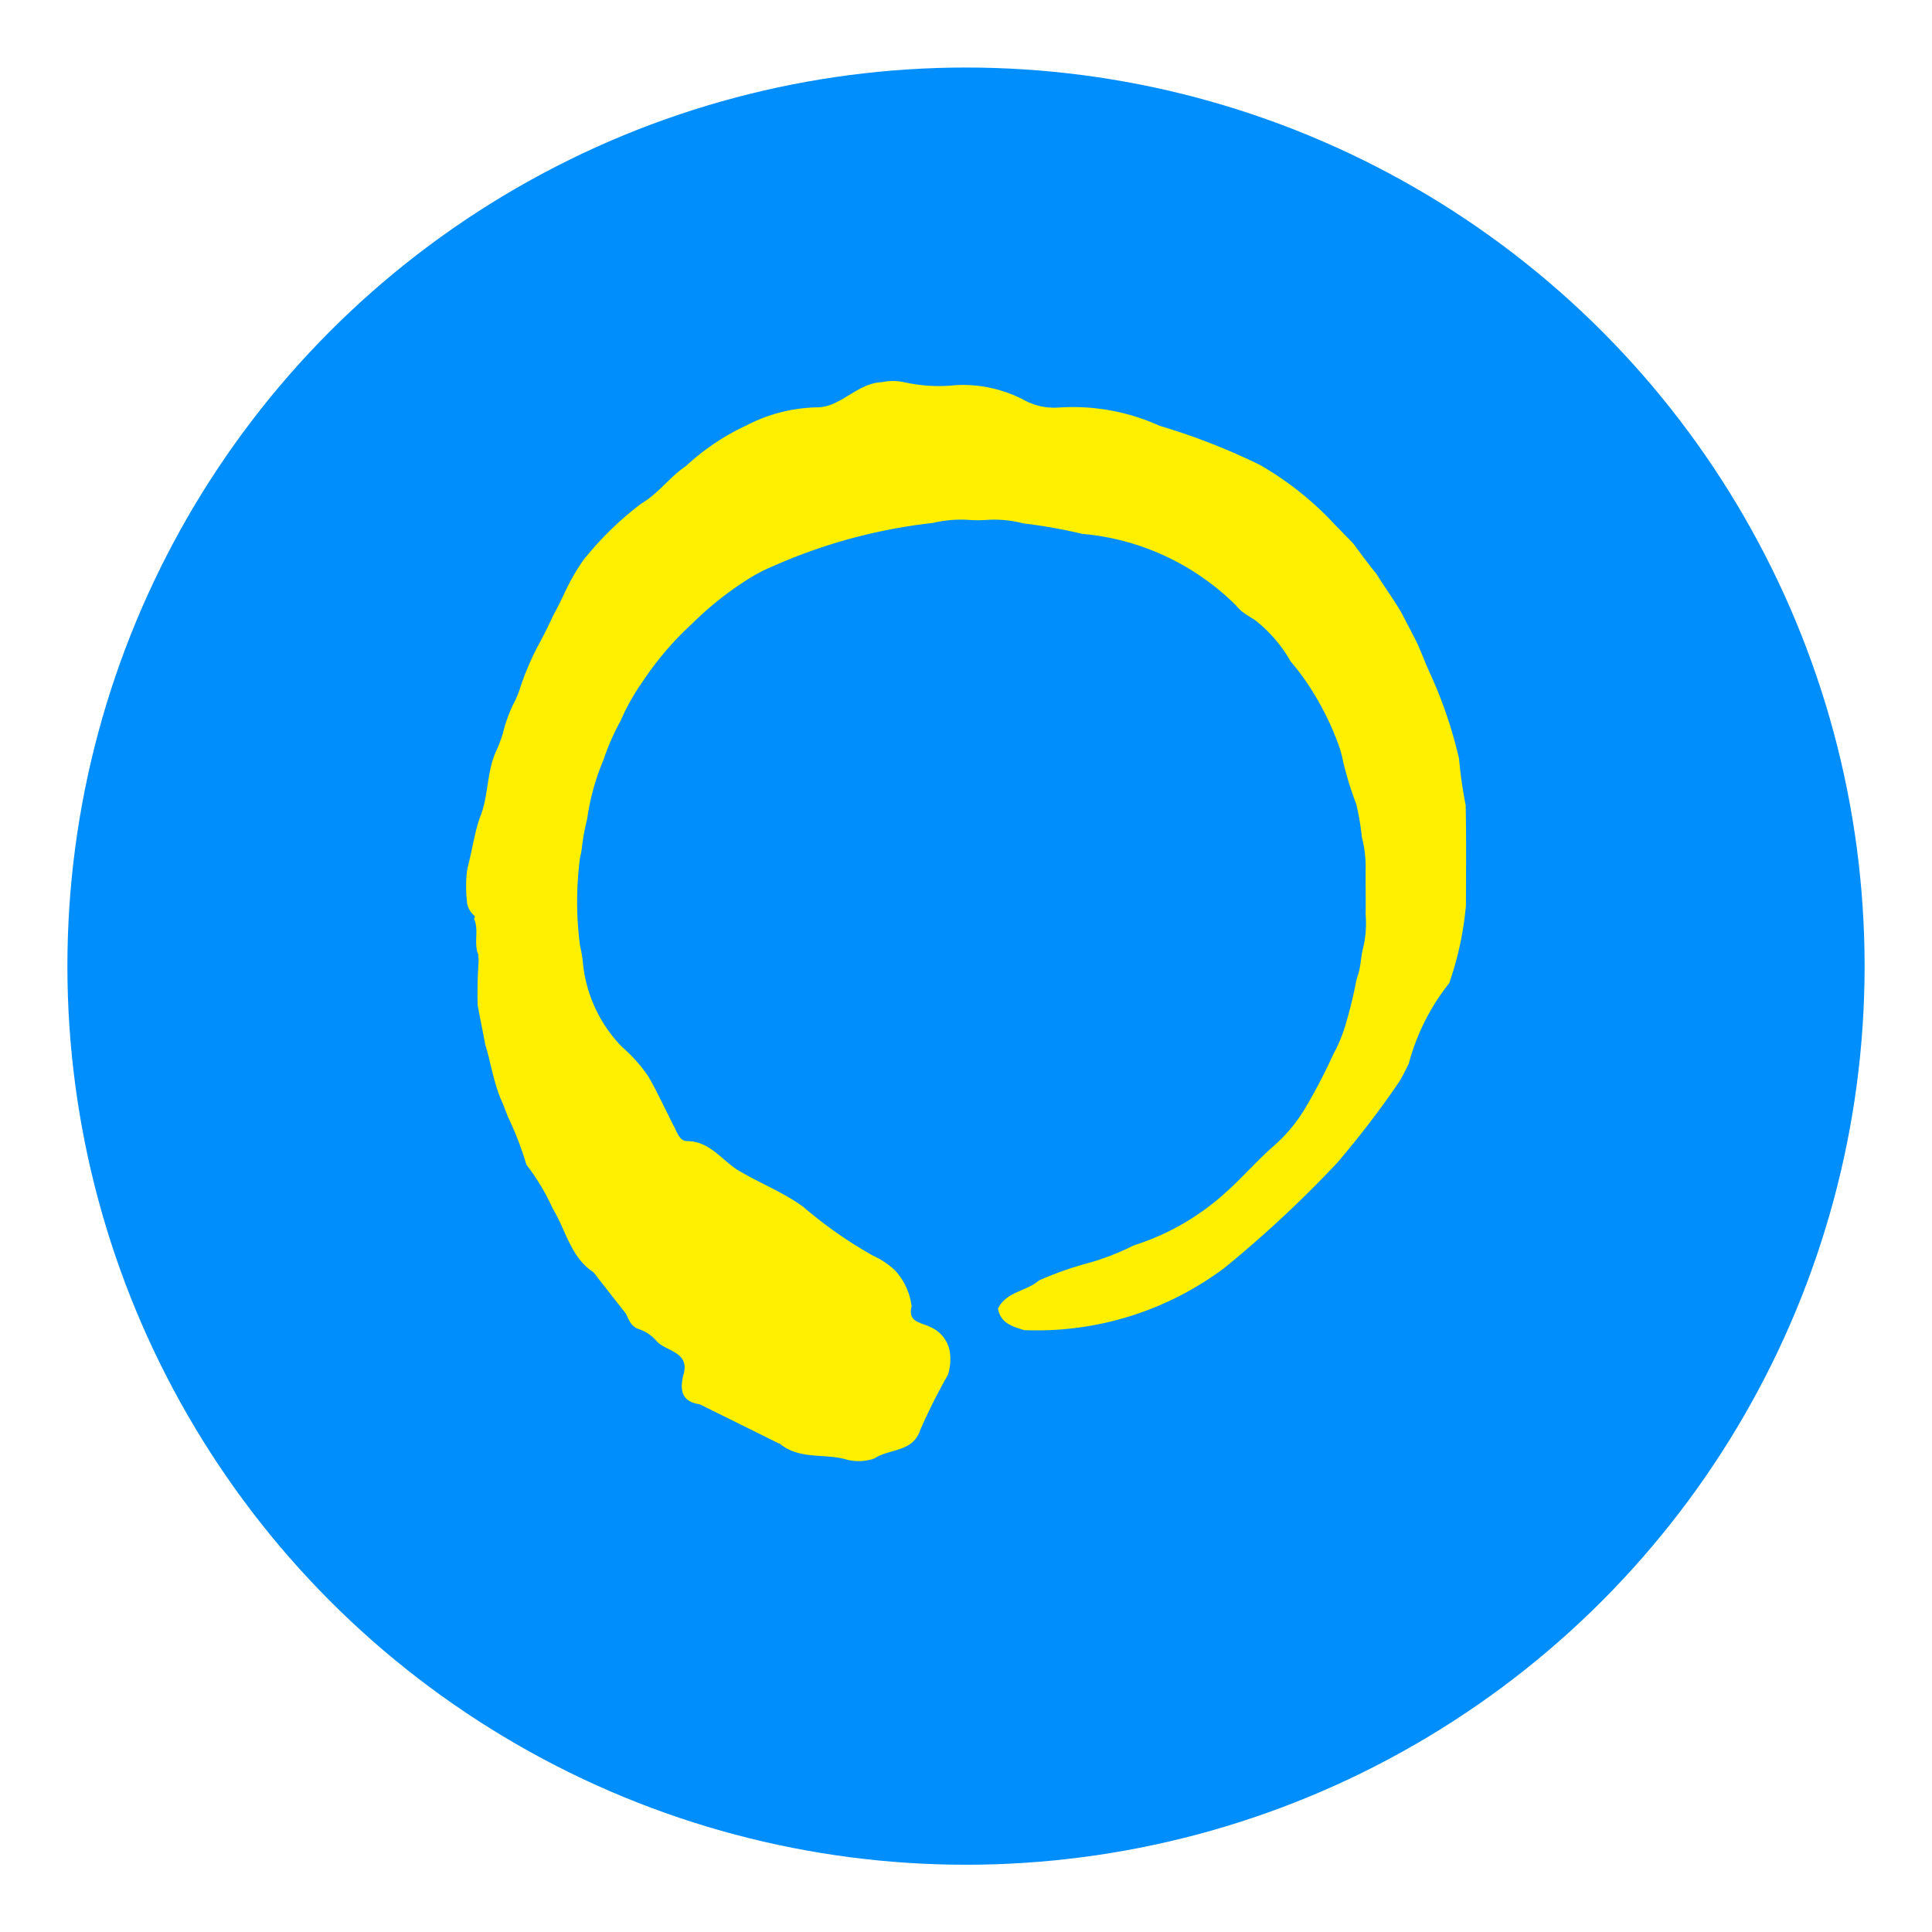
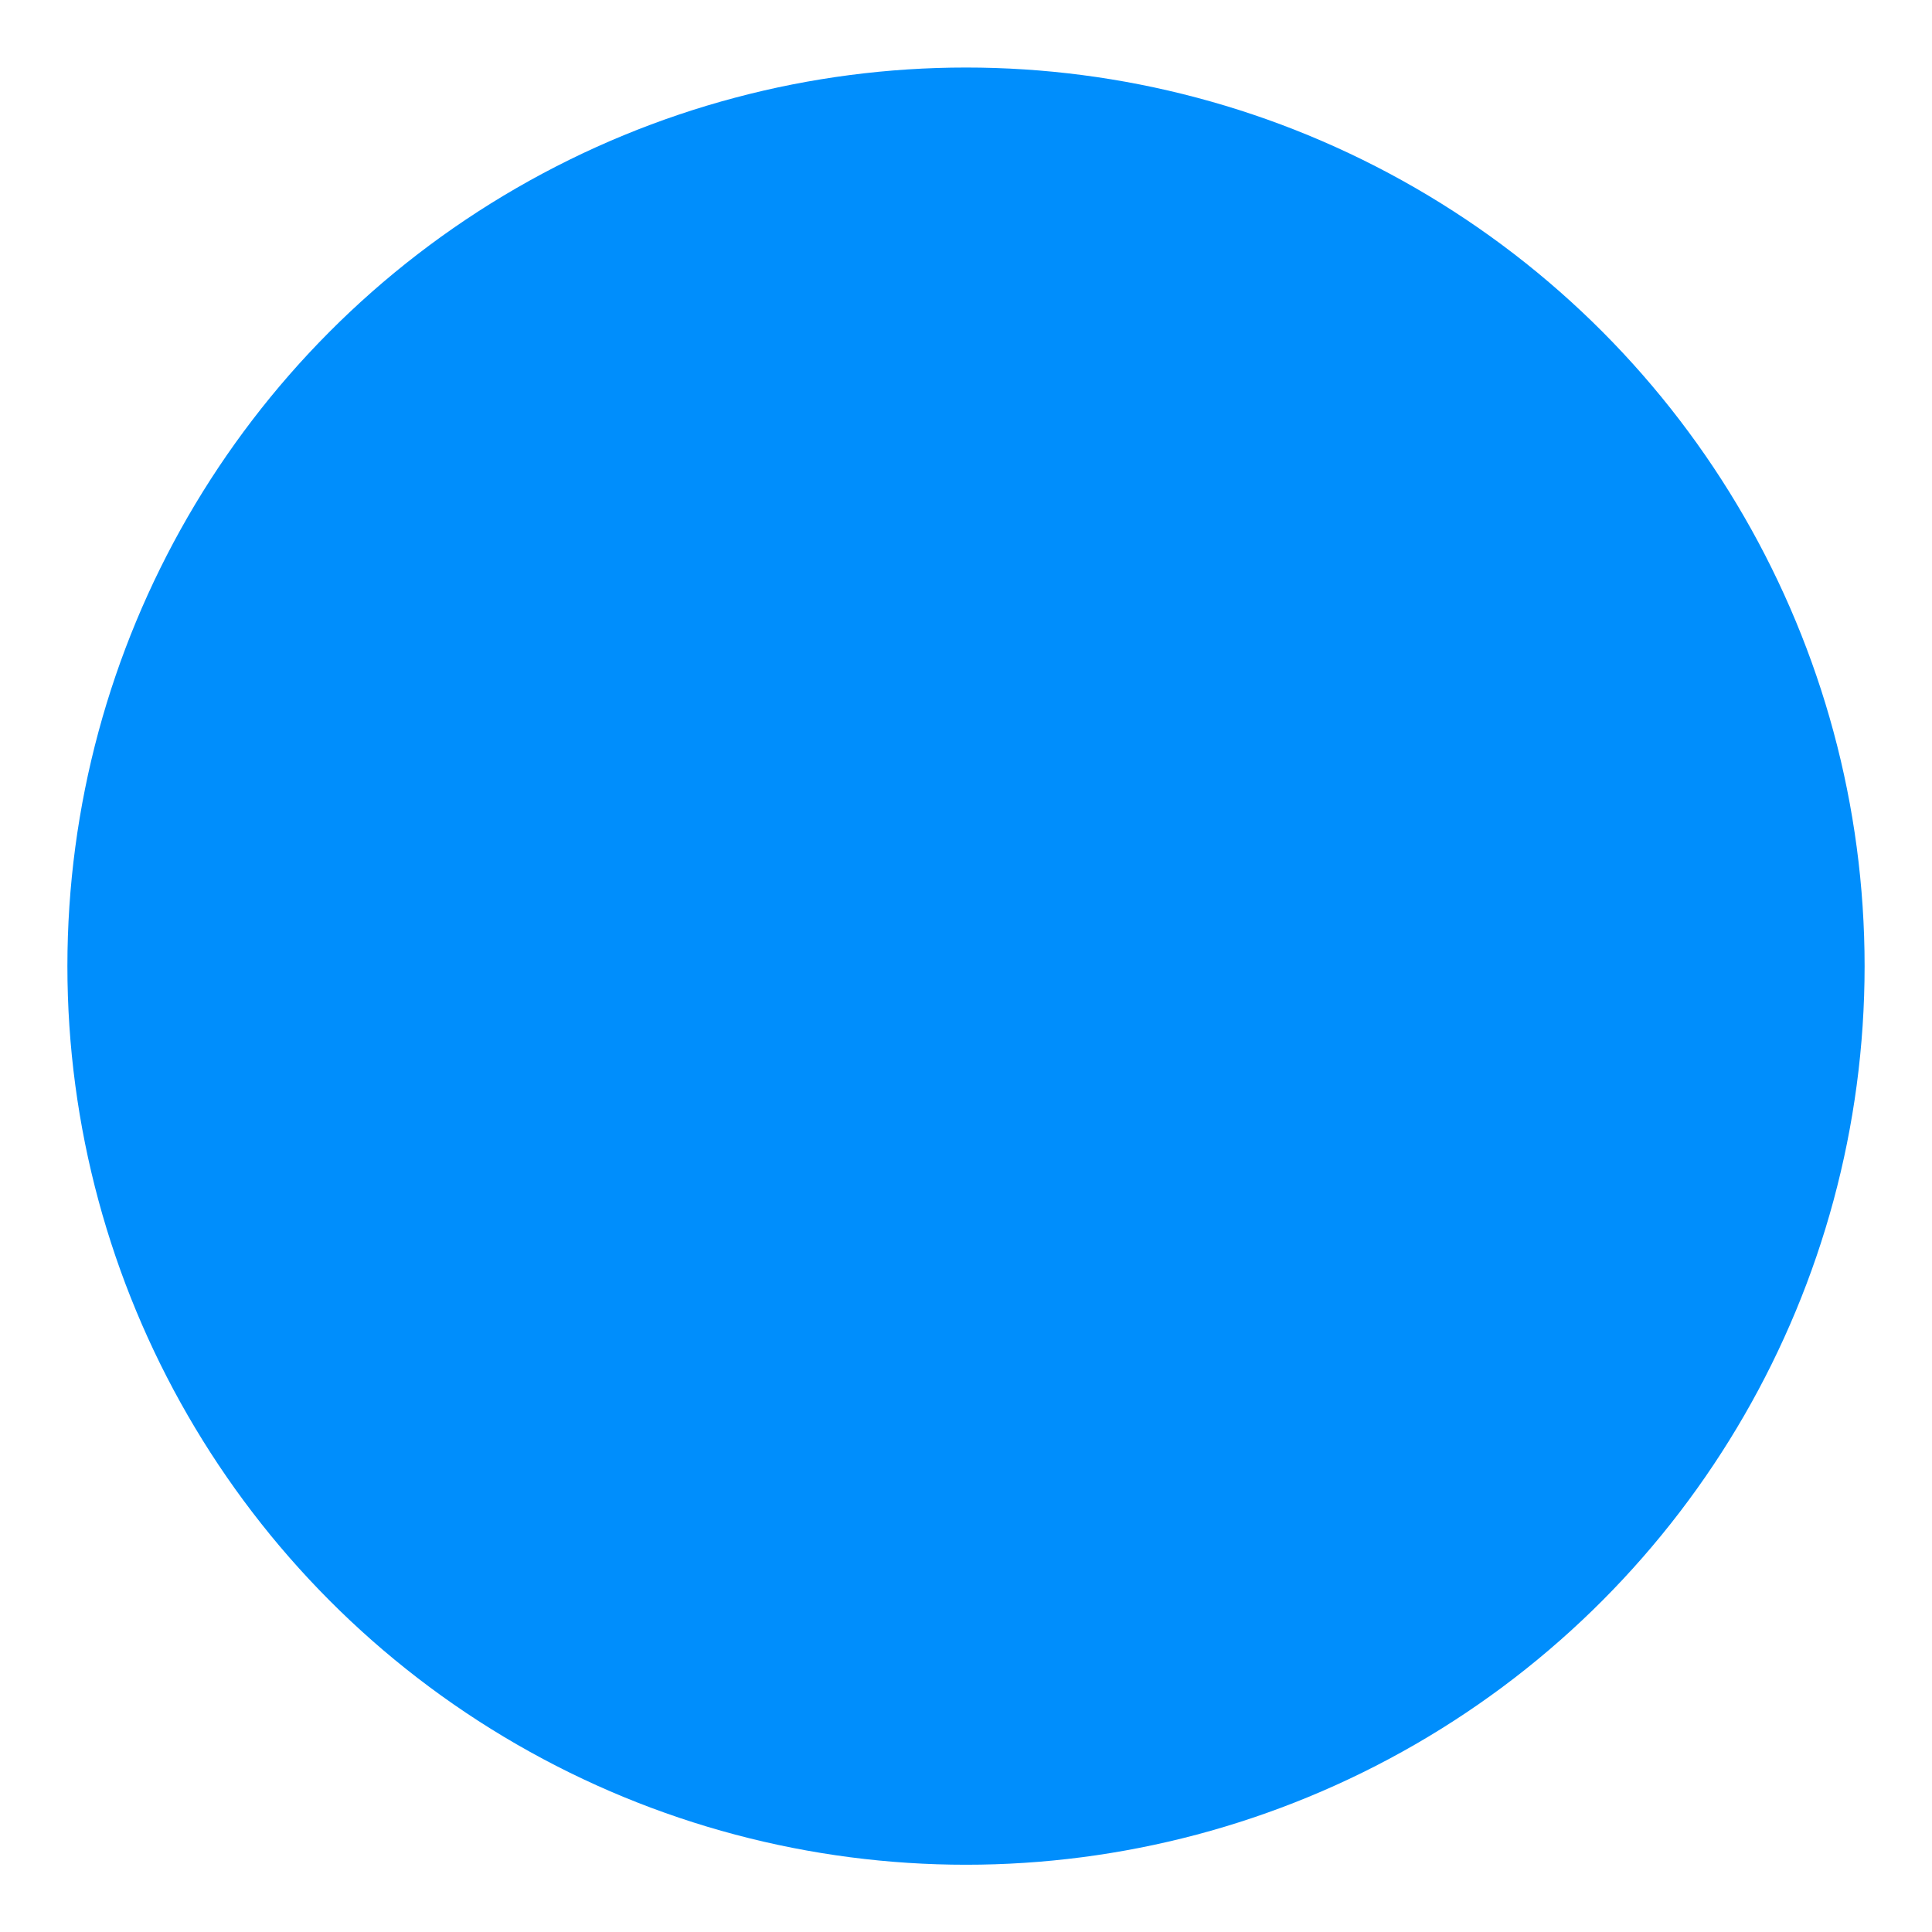
<svg xmlns="http://www.w3.org/2000/svg" width="43" height="43" viewBox="0 0 43 43">
  <defs>
    <filter id="Ellipse_3185" x="0" y="0" width="43" height="43" filterUnits="userSpaceOnUse">
      <feOffset dy="1" input="SourceAlpha" />
      <feGaussianBlur stdDeviation="0.5" result="blur" />
      <feFlood flood-opacity="0.051" />
      <feComposite operator="in" in2="blur" />
      <feComposite in="SourceGraphic" />
    </filter>
  </defs>
  <g id="Group_48952" data-name="Group 48952" transform="translate(-286.5 -11863.297)">
    <g transform="matrix(1, 0, 0, 1, 286.5, 11863.3)" filter="url(#Ellipse_3185)">
      <circle id="Ellipse_3185-2" data-name="Ellipse 3185" cx="20" cy="20" r="20" transform="translate(1.5 0.5)" fill="#008efc" />
    </g>
-     <path id="Path_100577" data-name="Path 100577" d="M6.965,23.686,5.2,22.812c-.411-.057-.444-.324-.363-.654.152-.5-.363-.522-.578-.731a.92.92,0,0,0-.436-.295c-.152-.059-.2-.2-.263-.332l-.724-.925c-.513-.339-.613-.94-.908-1.42a4.957,4.957,0,0,0-.585-.976A7.3,7.3,0,0,0,.925,16.4c-.051-.143-.107-.283-.169-.421-.15-.382-.211-.789-.33-1.178-.053-.289-.114-.578-.167-.867-.011-.332,0-.665.021-1l-.009-.131c-.107-.258.023-.545-.095-.8L.2,11.968l-.027-.039a.477.477,0,0,1-.148-.257,3.14,3.14,0,0,1-.016-.6,1.485,1.485,0,0,1,.046-.289c.088-.339.134-.688.249-1.02C.5,9.3.454,8.772.656,8.306a3.265,3.265,0,0,0,.161-.417,3.309,3.309,0,0,1,.231-.652,2.057,2.057,0,0,0,.162-.389,6.515,6.515,0,0,1,.364-.867c.139-.246.259-.5.382-.756.095-.173.18-.35.264-.528a4.655,4.655,0,0,1,.386-.666A7.187,7.187,0,0,1,3.9,2.766c.378-.22.631-.592.991-.833a5.234,5.234,0,0,1,1.354-.909,3.564,3.564,0,0,1,1.567-.4C8.342.623,8.7.087,9.252.064A1.215,1.215,0,0,1,9.77.069a3.518,3.518,0,0,0,1.121.062A2.931,2.931,0,0,1,12.4.451a1.394,1.394,0,0,0,.785.178,4.677,4.677,0,0,1,2.256.408,14.233,14.233,0,0,1,2.236.873,7.117,7.117,0,0,1,1.542,1.2c.173.188.358.365.532.551.166.224.329.449.507.664.176.286.375.556.547.846.095.177.186.356.279.535.143.264.238.55.363.822A9.829,9.829,0,0,1,22.1,8.443a9.86,9.86,0,0,0,.148,1.035c.016.743.008,1.488.006,2.23a7.179,7.179,0,0,1-.372,1.731,4.923,4.923,0,0,0-.9,1.789c-.064.137-.133.271-.209.4a20.611,20.611,0,0,1-1.39,1.816,25.937,25.937,0,0,1-2.5,2.33,6.958,6.958,0,0,1-4.464,1.388c-.258-.081-.522-.153-.58-.477.185-.384.633-.382.911-.628a7.66,7.66,0,0,1,1.121-.394,5.581,5.581,0,0,0,.99-.387,5.493,5.493,0,0,0,2.083-1.211c.362-.327.681-.7,1.049-1.016a3.537,3.537,0,0,0,.724-.895,12.593,12.593,0,0,0,.585-1.131,3.357,3.357,0,0,0,.288-.713c.083-.281.153-.564.209-.852a1.352,1.352,0,0,1,.043-.174c.072-.2.07-.42.123-.626a2.331,2.331,0,0,0,.056-.748c.006-.262,0-.522,0-.784,0-.064,0-.129,0-.193a2.687,2.687,0,0,0-.085-.751,5.3,5.3,0,0,0-.125-.732,7.474,7.474,0,0,1-.291-.944,2.616,2.616,0,0,0-.088-.335,6.377,6.377,0,0,0-.587-1.216,5.4,5.4,0,0,0-.494-.678,3.118,3.118,0,0,0-.794-.92c-.1-.062-.2-.12-.289-.191a1.075,1.075,0,0,1-.125-.126,5.534,5.534,0,0,0-3.427-1.6A12.039,12.039,0,0,0,12.4,3.206a2.589,2.589,0,0,0-.865-.073,2.5,2.5,0,0,1-.292,0,2.692,2.692,0,0,0-.853.064,12.038,12.038,0,0,0-3.563.965,3.554,3.554,0,0,0-.542.281,7.272,7.272,0,0,0-1.249.991A6.951,6.951,0,0,0,3.943,6.71a4.8,4.8,0,0,0-.5.884,5.336,5.336,0,0,0-.386.88,5.208,5.208,0,0,0-.362,1.313,4.788,4.788,0,0,0-.119.654,1.414,1.414,0,0,1-.038.193,7.5,7.5,0,0,0,0,1.983,2.487,2.487,0,0,1,.063.374,3.111,3.111,0,0,0,.872,1.87,3.338,3.338,0,0,1,.58.65c.059.1.114.2.168.306.142.276.276.555.416.831.066.128.123.306.278.307.541,0,.8.474,1.211.69.453.264.946.459,1.373.769A9.746,9.746,0,0,0,9.047,19.5a1.855,1.855,0,0,1,.5.332,1.444,1.444,0,0,1,.37.8c-.094.356.212.358.408.458a.728.728,0,0,1,.445.576,1.184,1.184,0,0,1-.044.489,12.872,12.872,0,0,0-.618,1.231c-.163.5-.688.41-1.02.633a1.08,1.08,0,0,1-.611.027c-.493-.149-1.061.011-1.5-.362Z" transform="translate(296.873 11871.739)" fill="#fef000" />
  </g>
</svg>